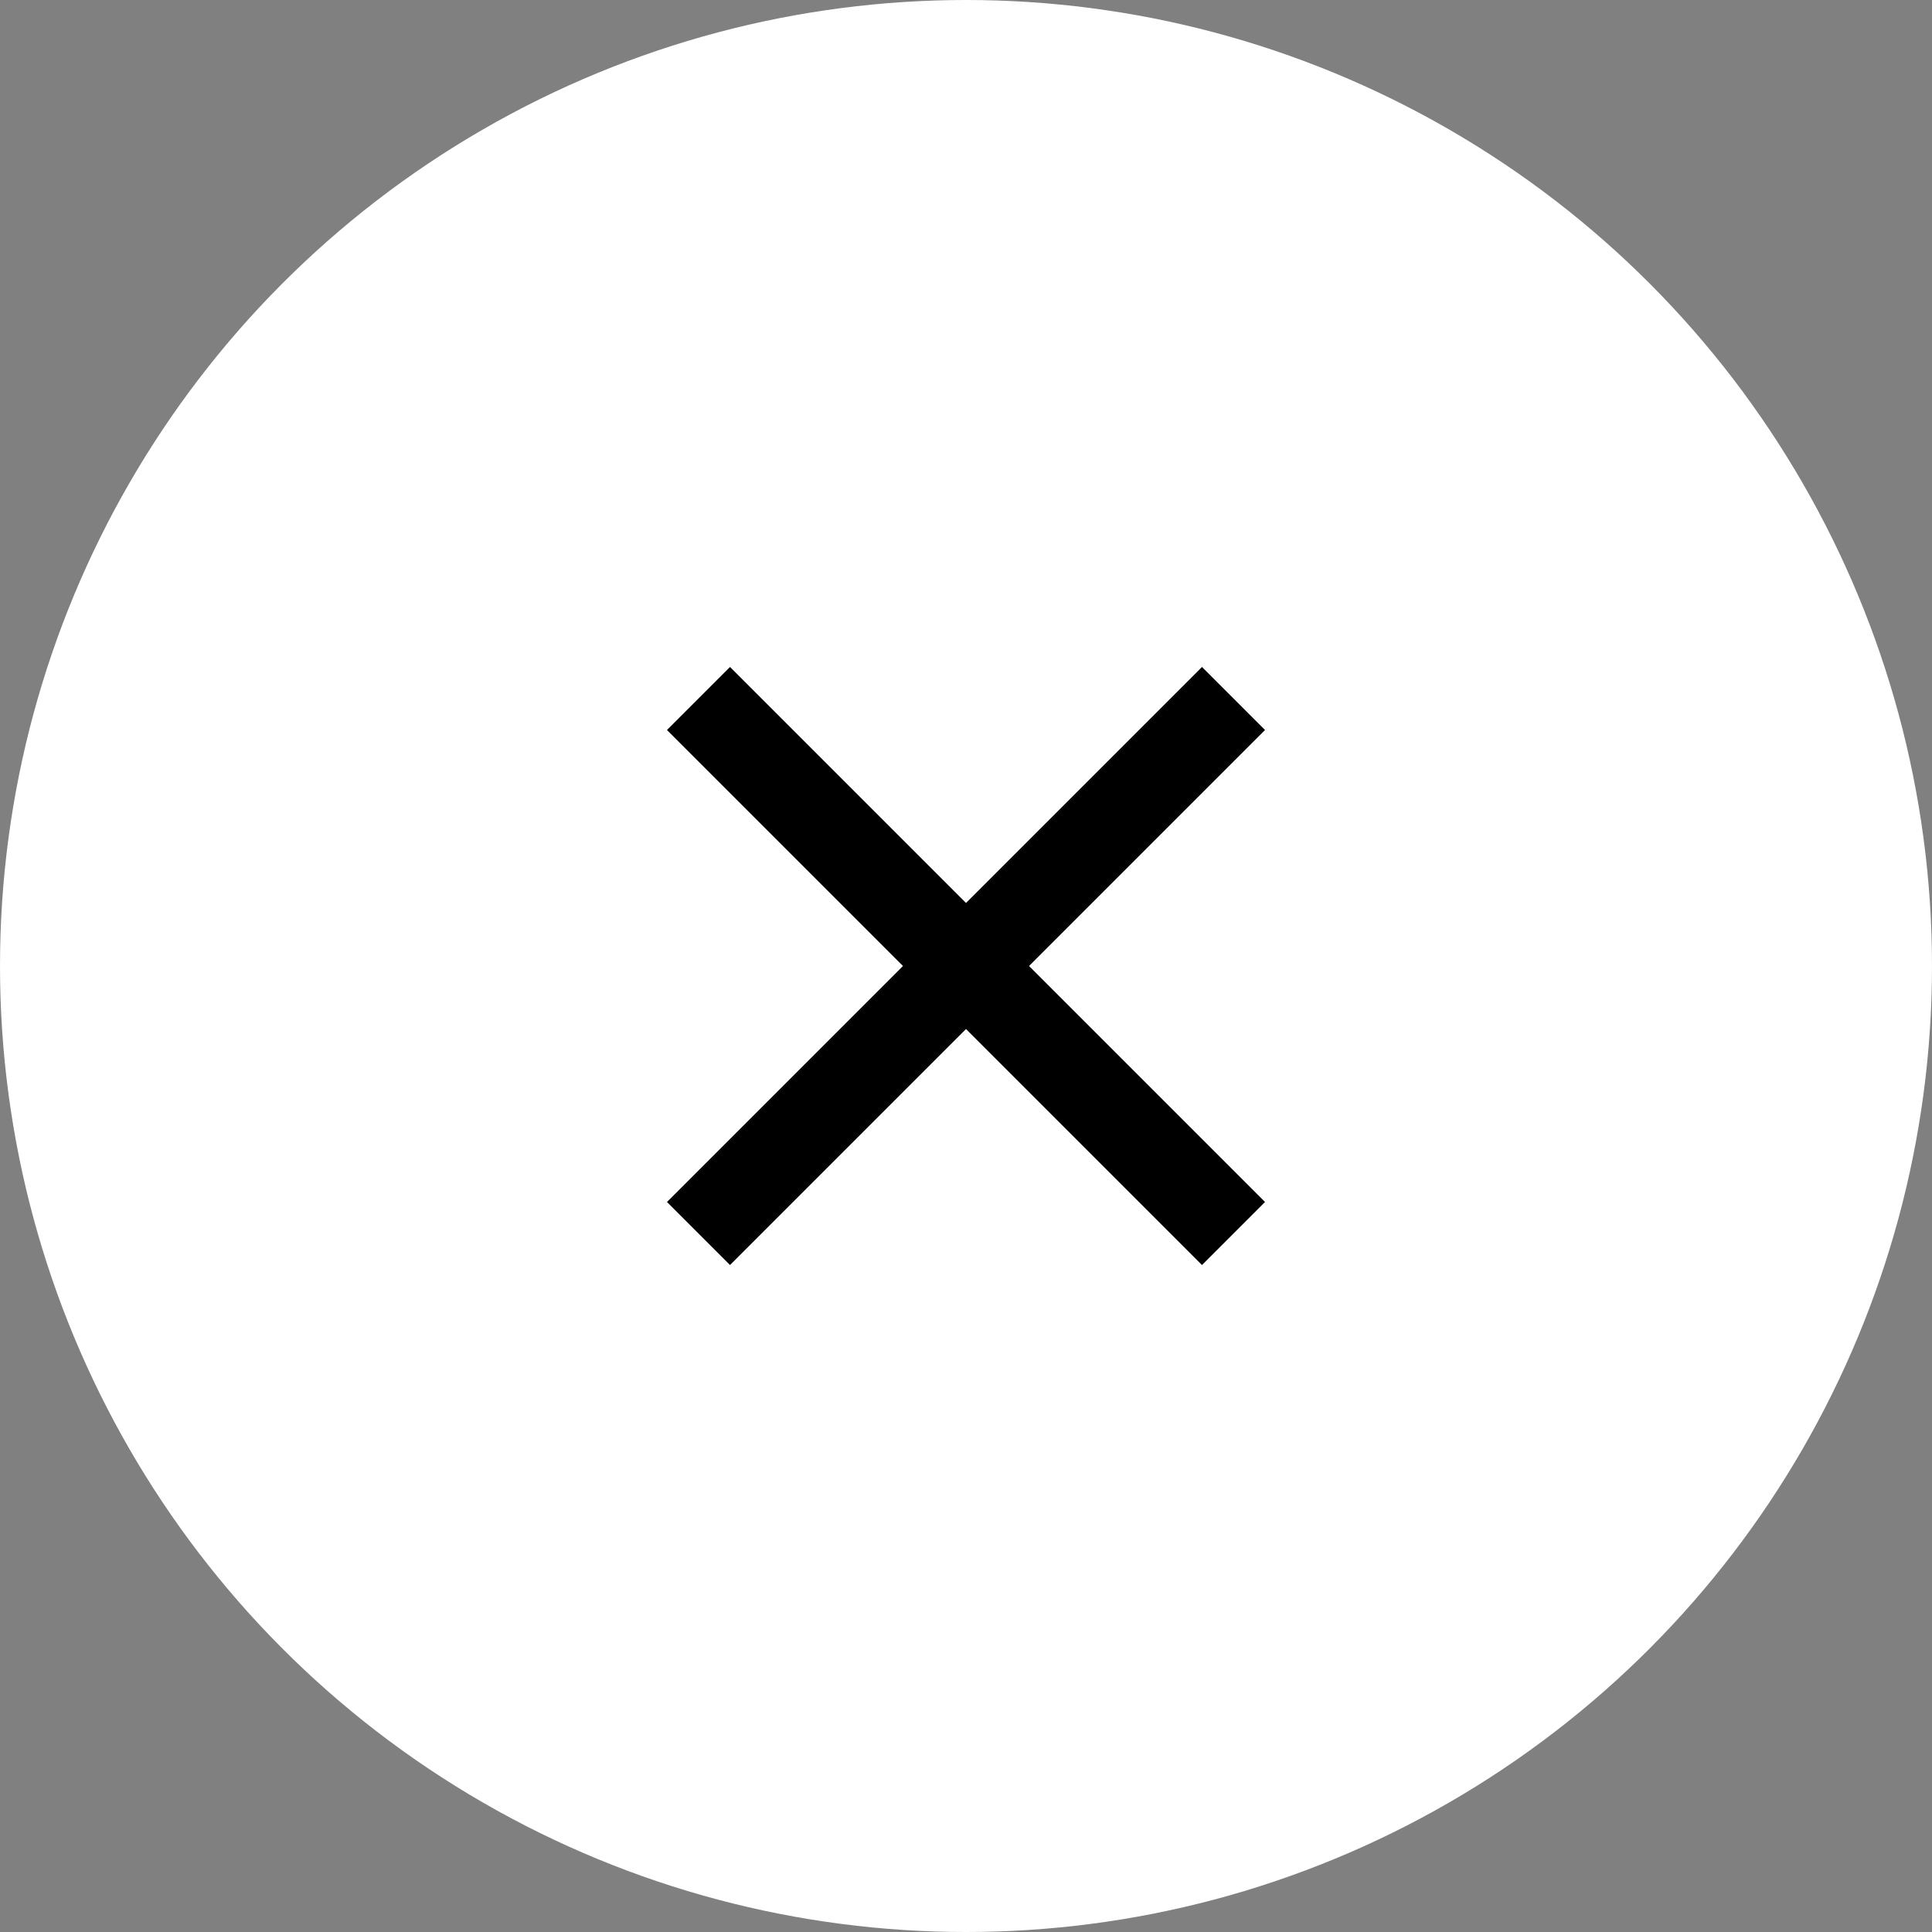
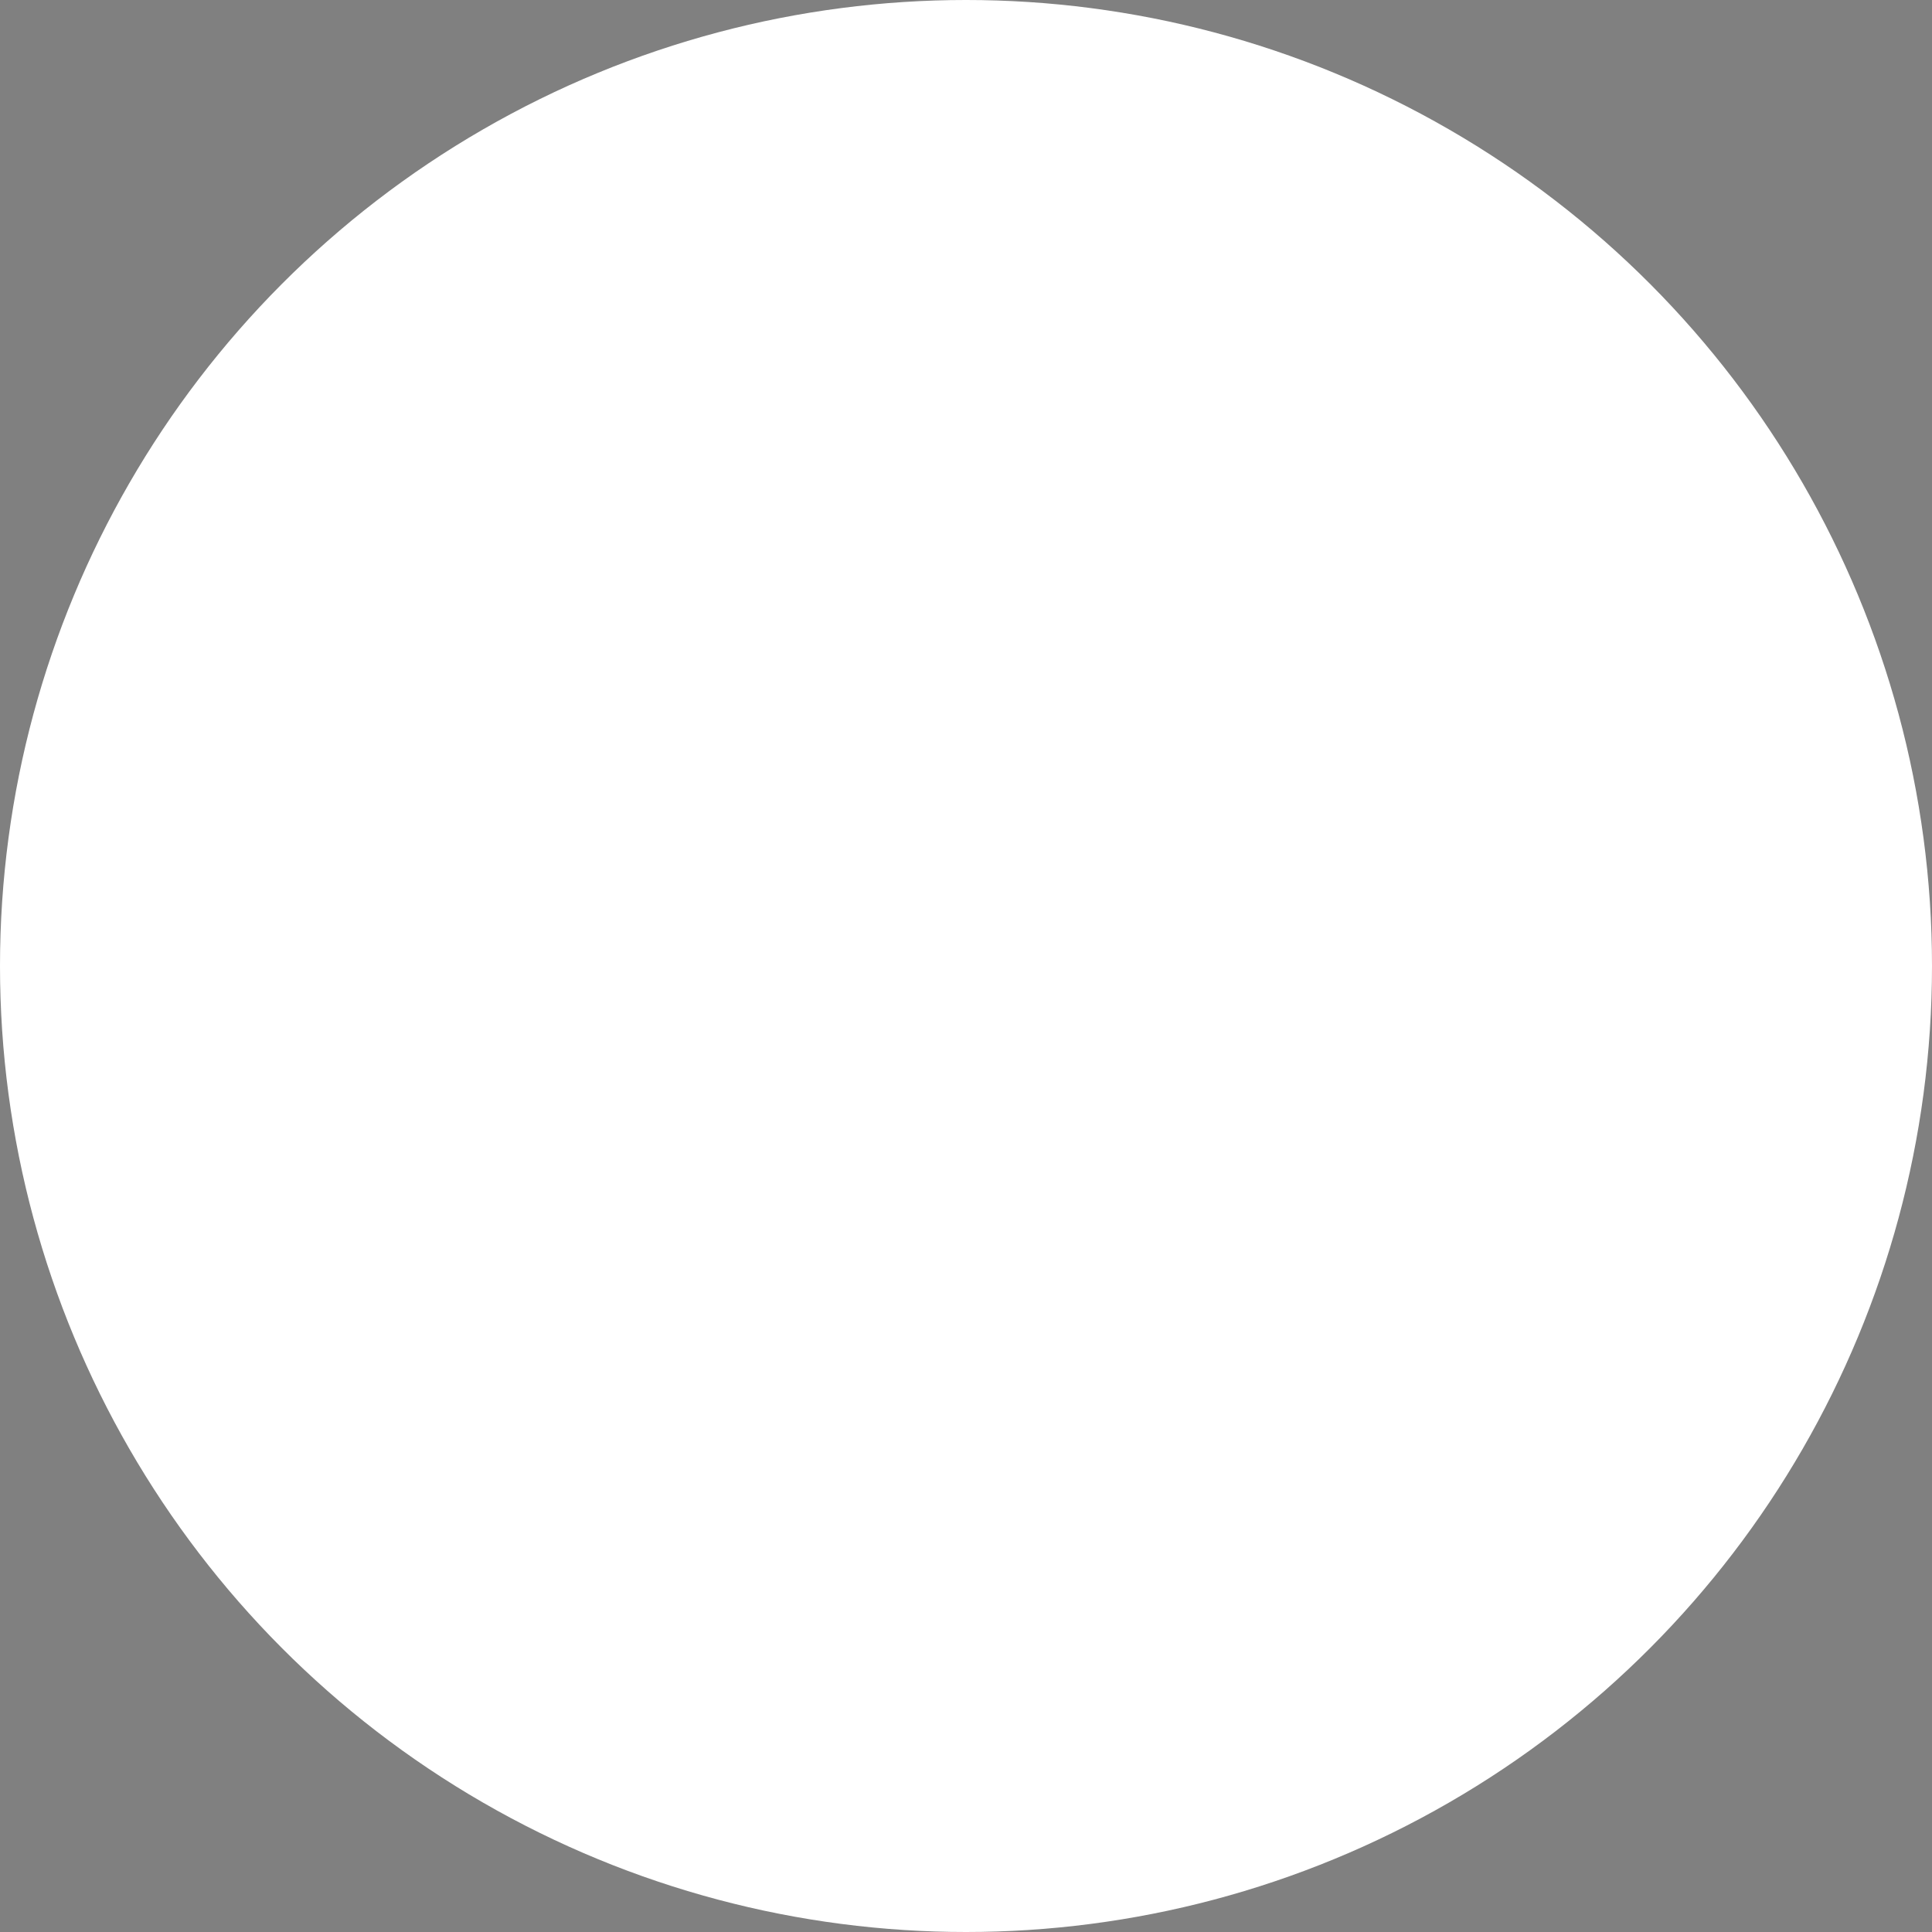
<svg xmlns="http://www.w3.org/2000/svg" width="130" height="130" viewBox="0 0 130 130" fill="none">
  <rect x="0" y="0" width="130" height="130" fill="#808080" stroke="none" />
  <circle cx="65" cy="65" r="65" fill="white" />
-   <path d="M49.121 85.121L65 69.242L80.879 85.121L85.121 80.879L69.242 65L85.121 49.121L80.879 44.879L65 60.758L49.121 44.879L44.879 49.121L60.758 65L44.879 80.879L49.121 85.121Z" fill="black" />
</svg>